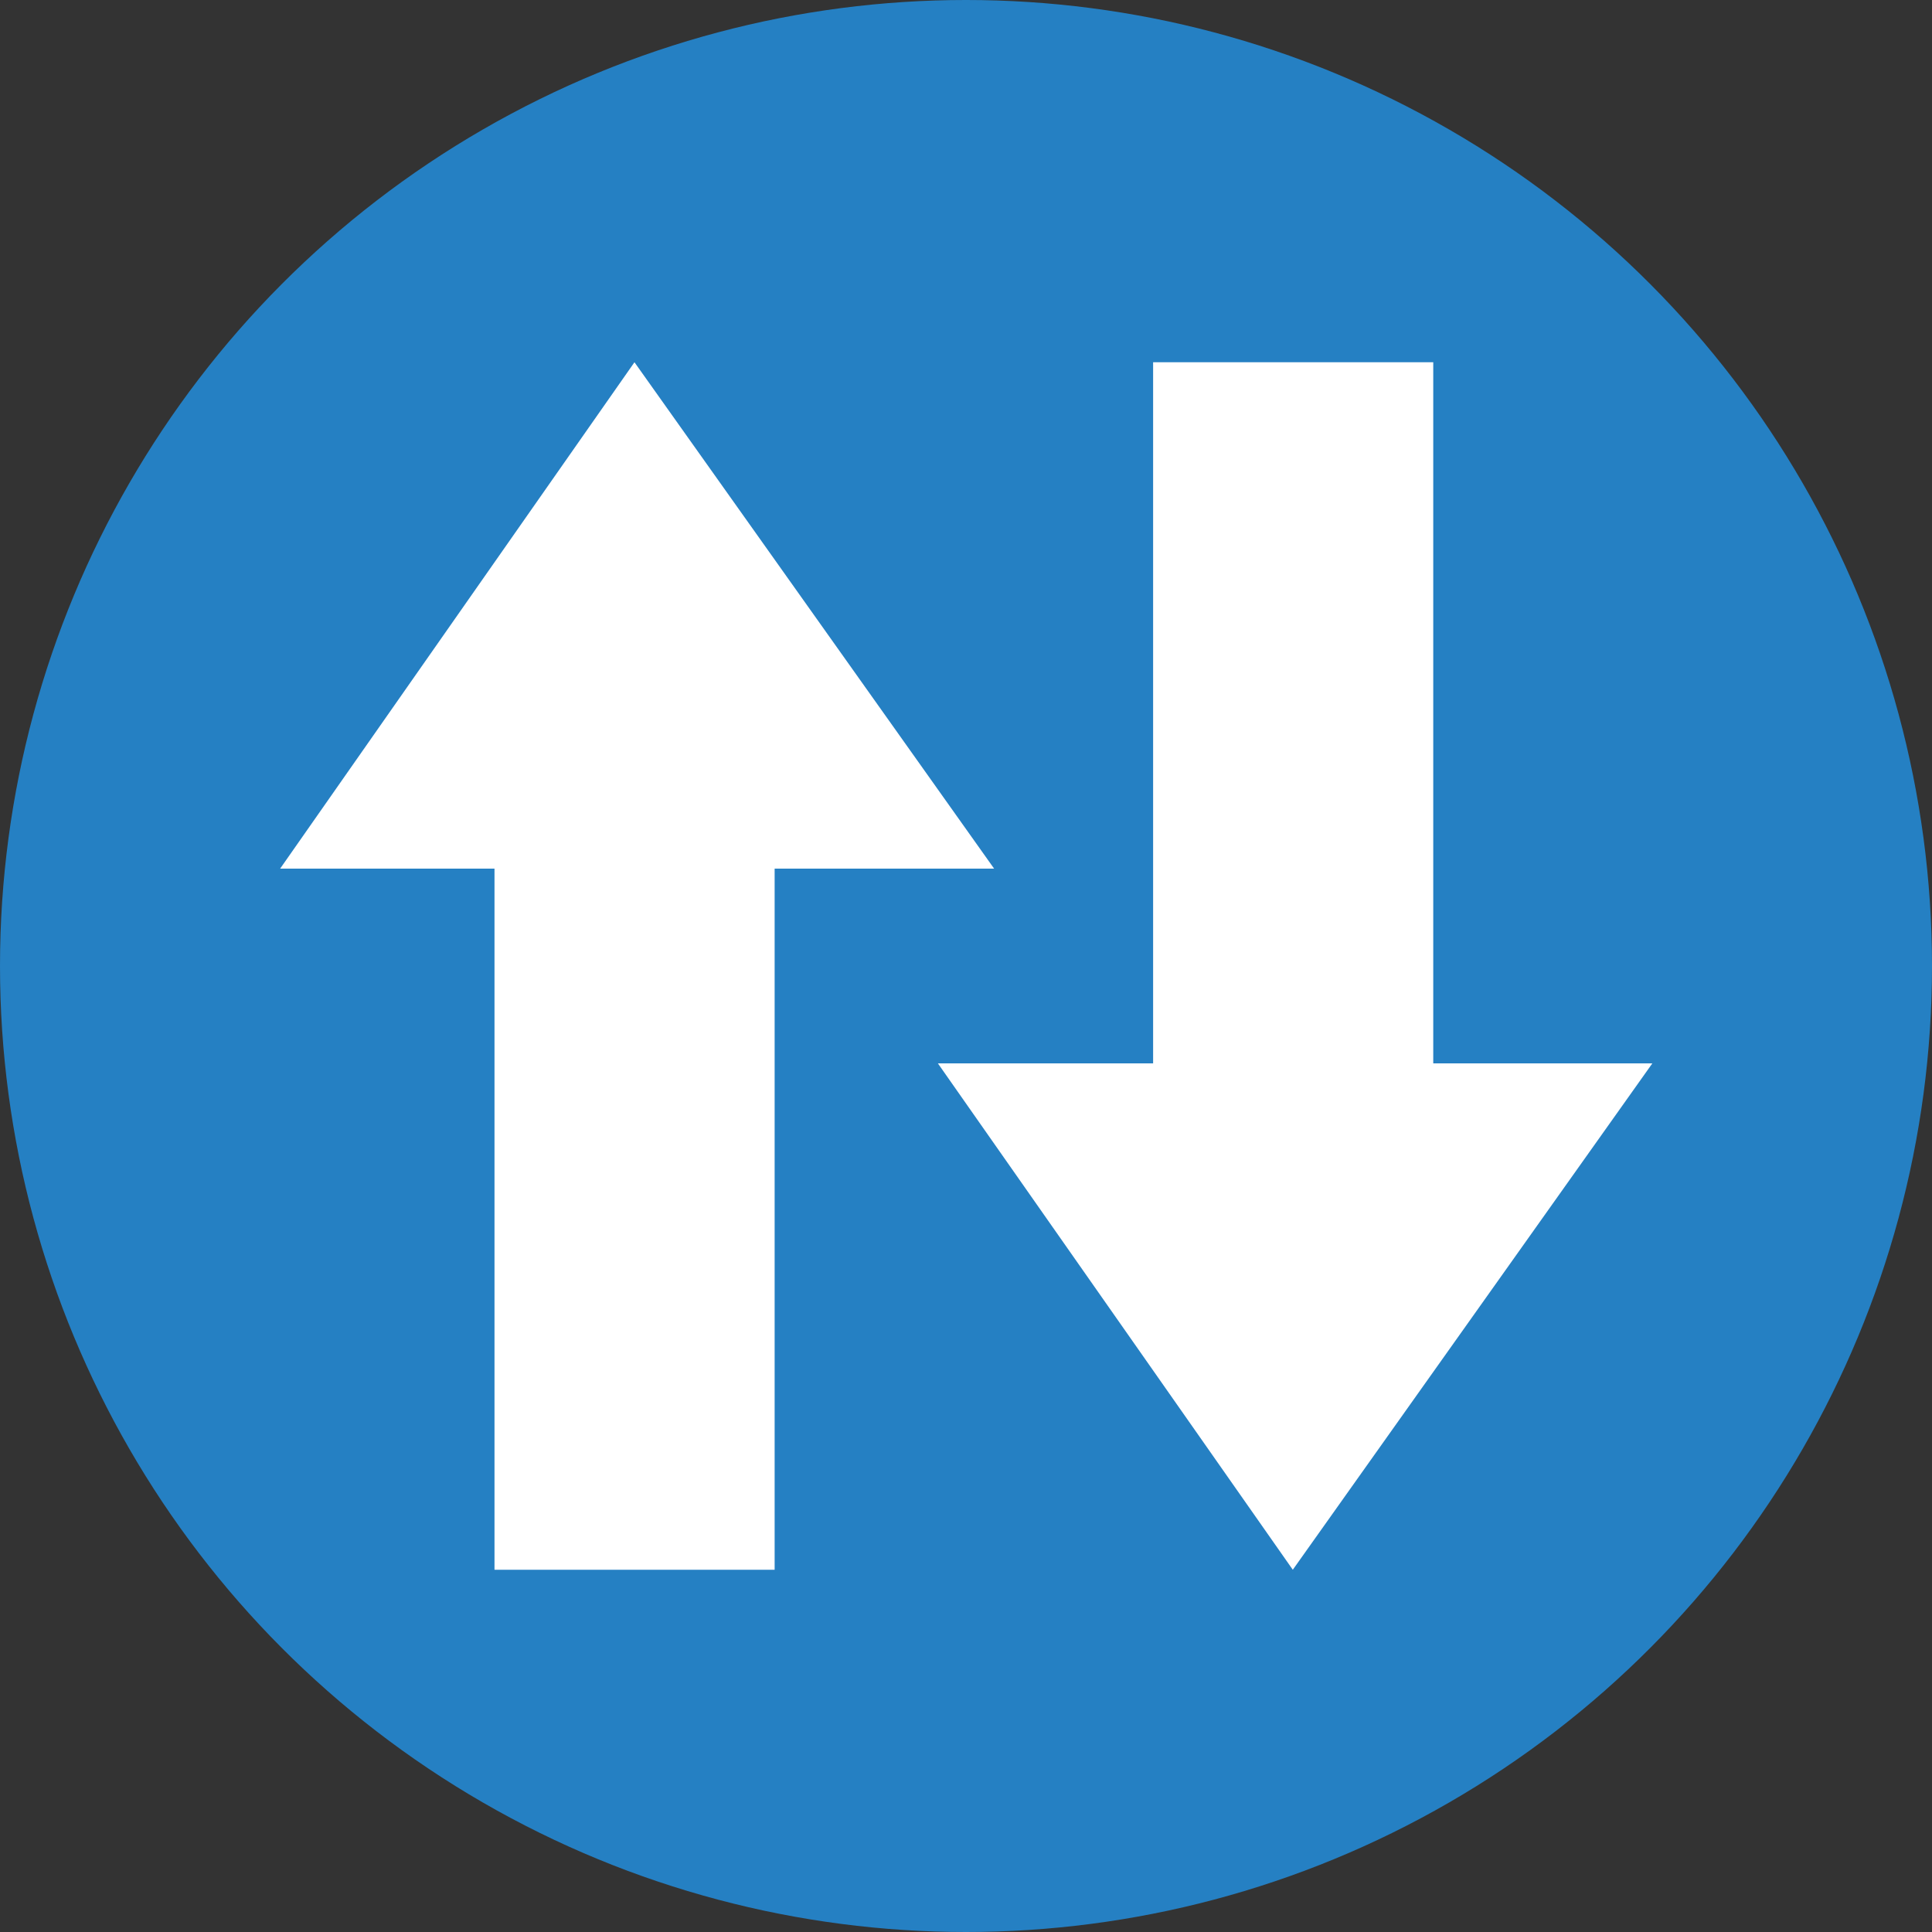
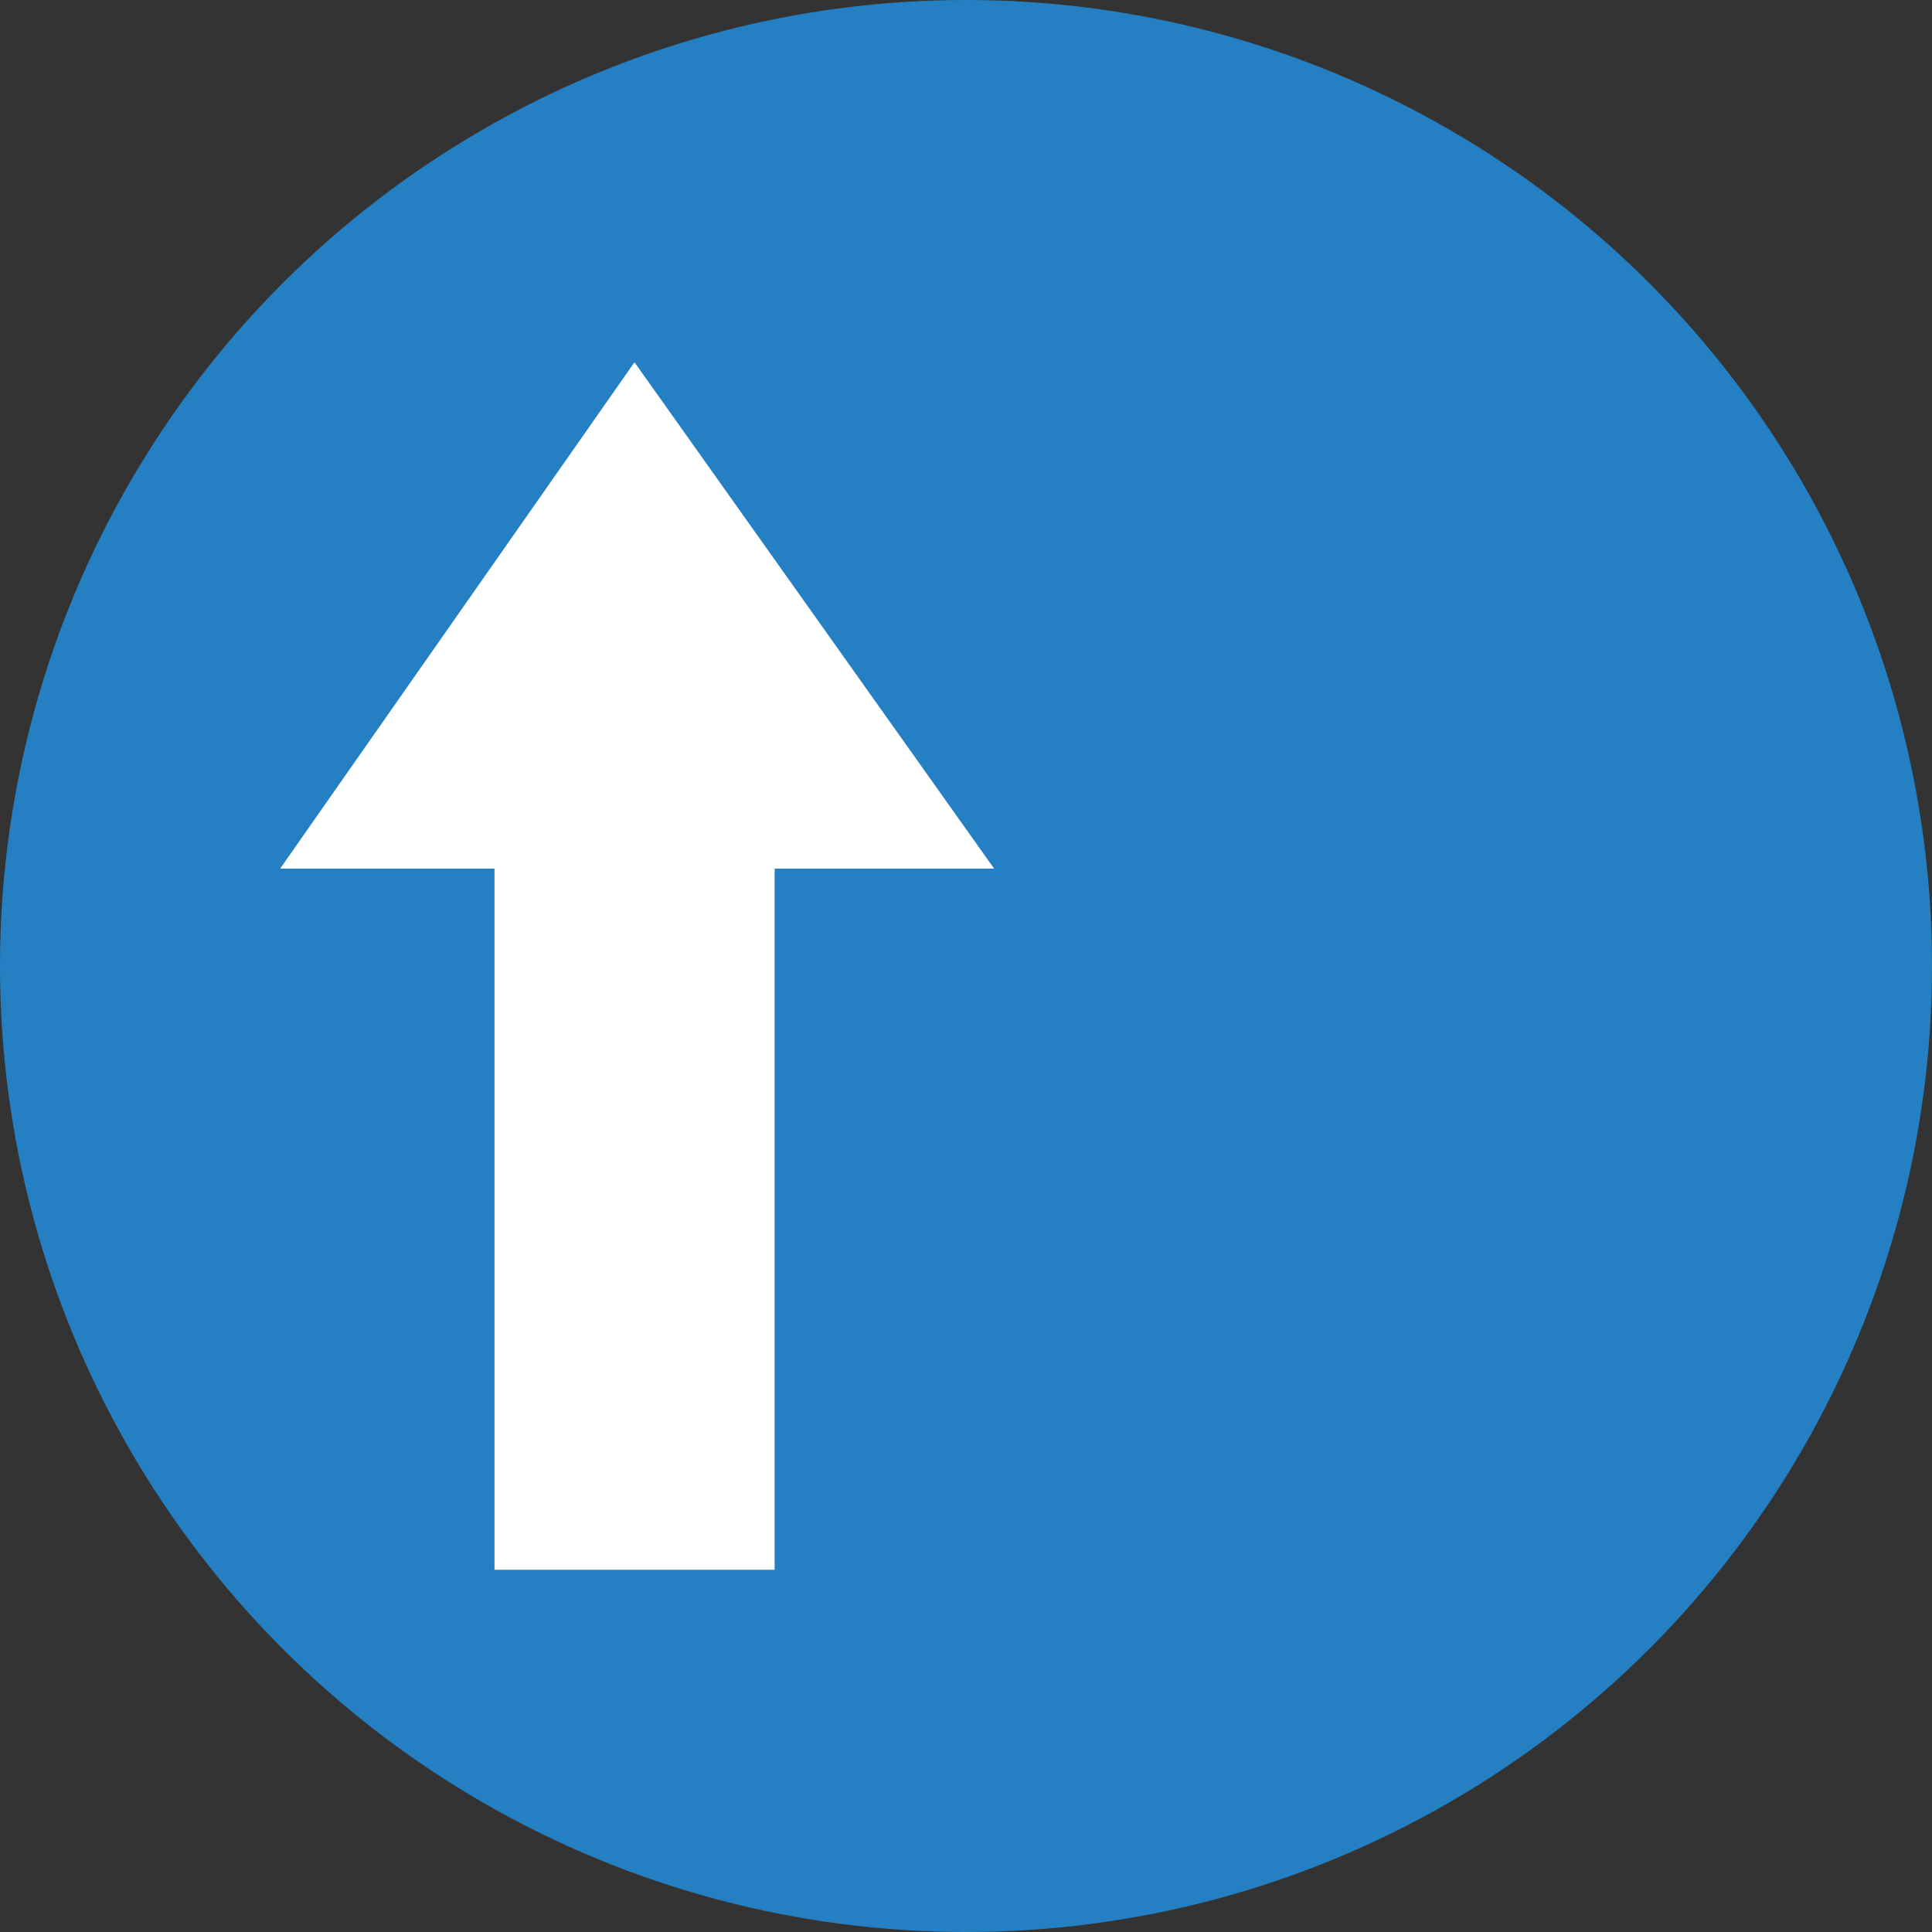
<svg xmlns="http://www.w3.org/2000/svg" id="Livello_1" data-name="Livello 1" width="200" height="200" viewBox="0 0 200 200">
  <rect x="0" y="0" width="200" height="200" fill="#333333" stroke="none" />
  <defs>
    <style>
      .cls-1 {
        fill: #2580c3;
      }

      .cls-2 {
        fill: #fff;
      }
    </style>
  </defs>
  <title>fluentis</title>
  <circle class="cls-1" cx="100" cy="100" r="100" />
  <g>
-     <path class="cls-2" d="M148.37,110.08V37.5h-29v72.58H97.09l36.74,52.42,37.22-52.42Z" />
    <path class="cls-2" d="M102.91,89.92,65.68,37.5,29,89.92H51.19V162.5h29V89.92Z" />
  </g>
</svg>